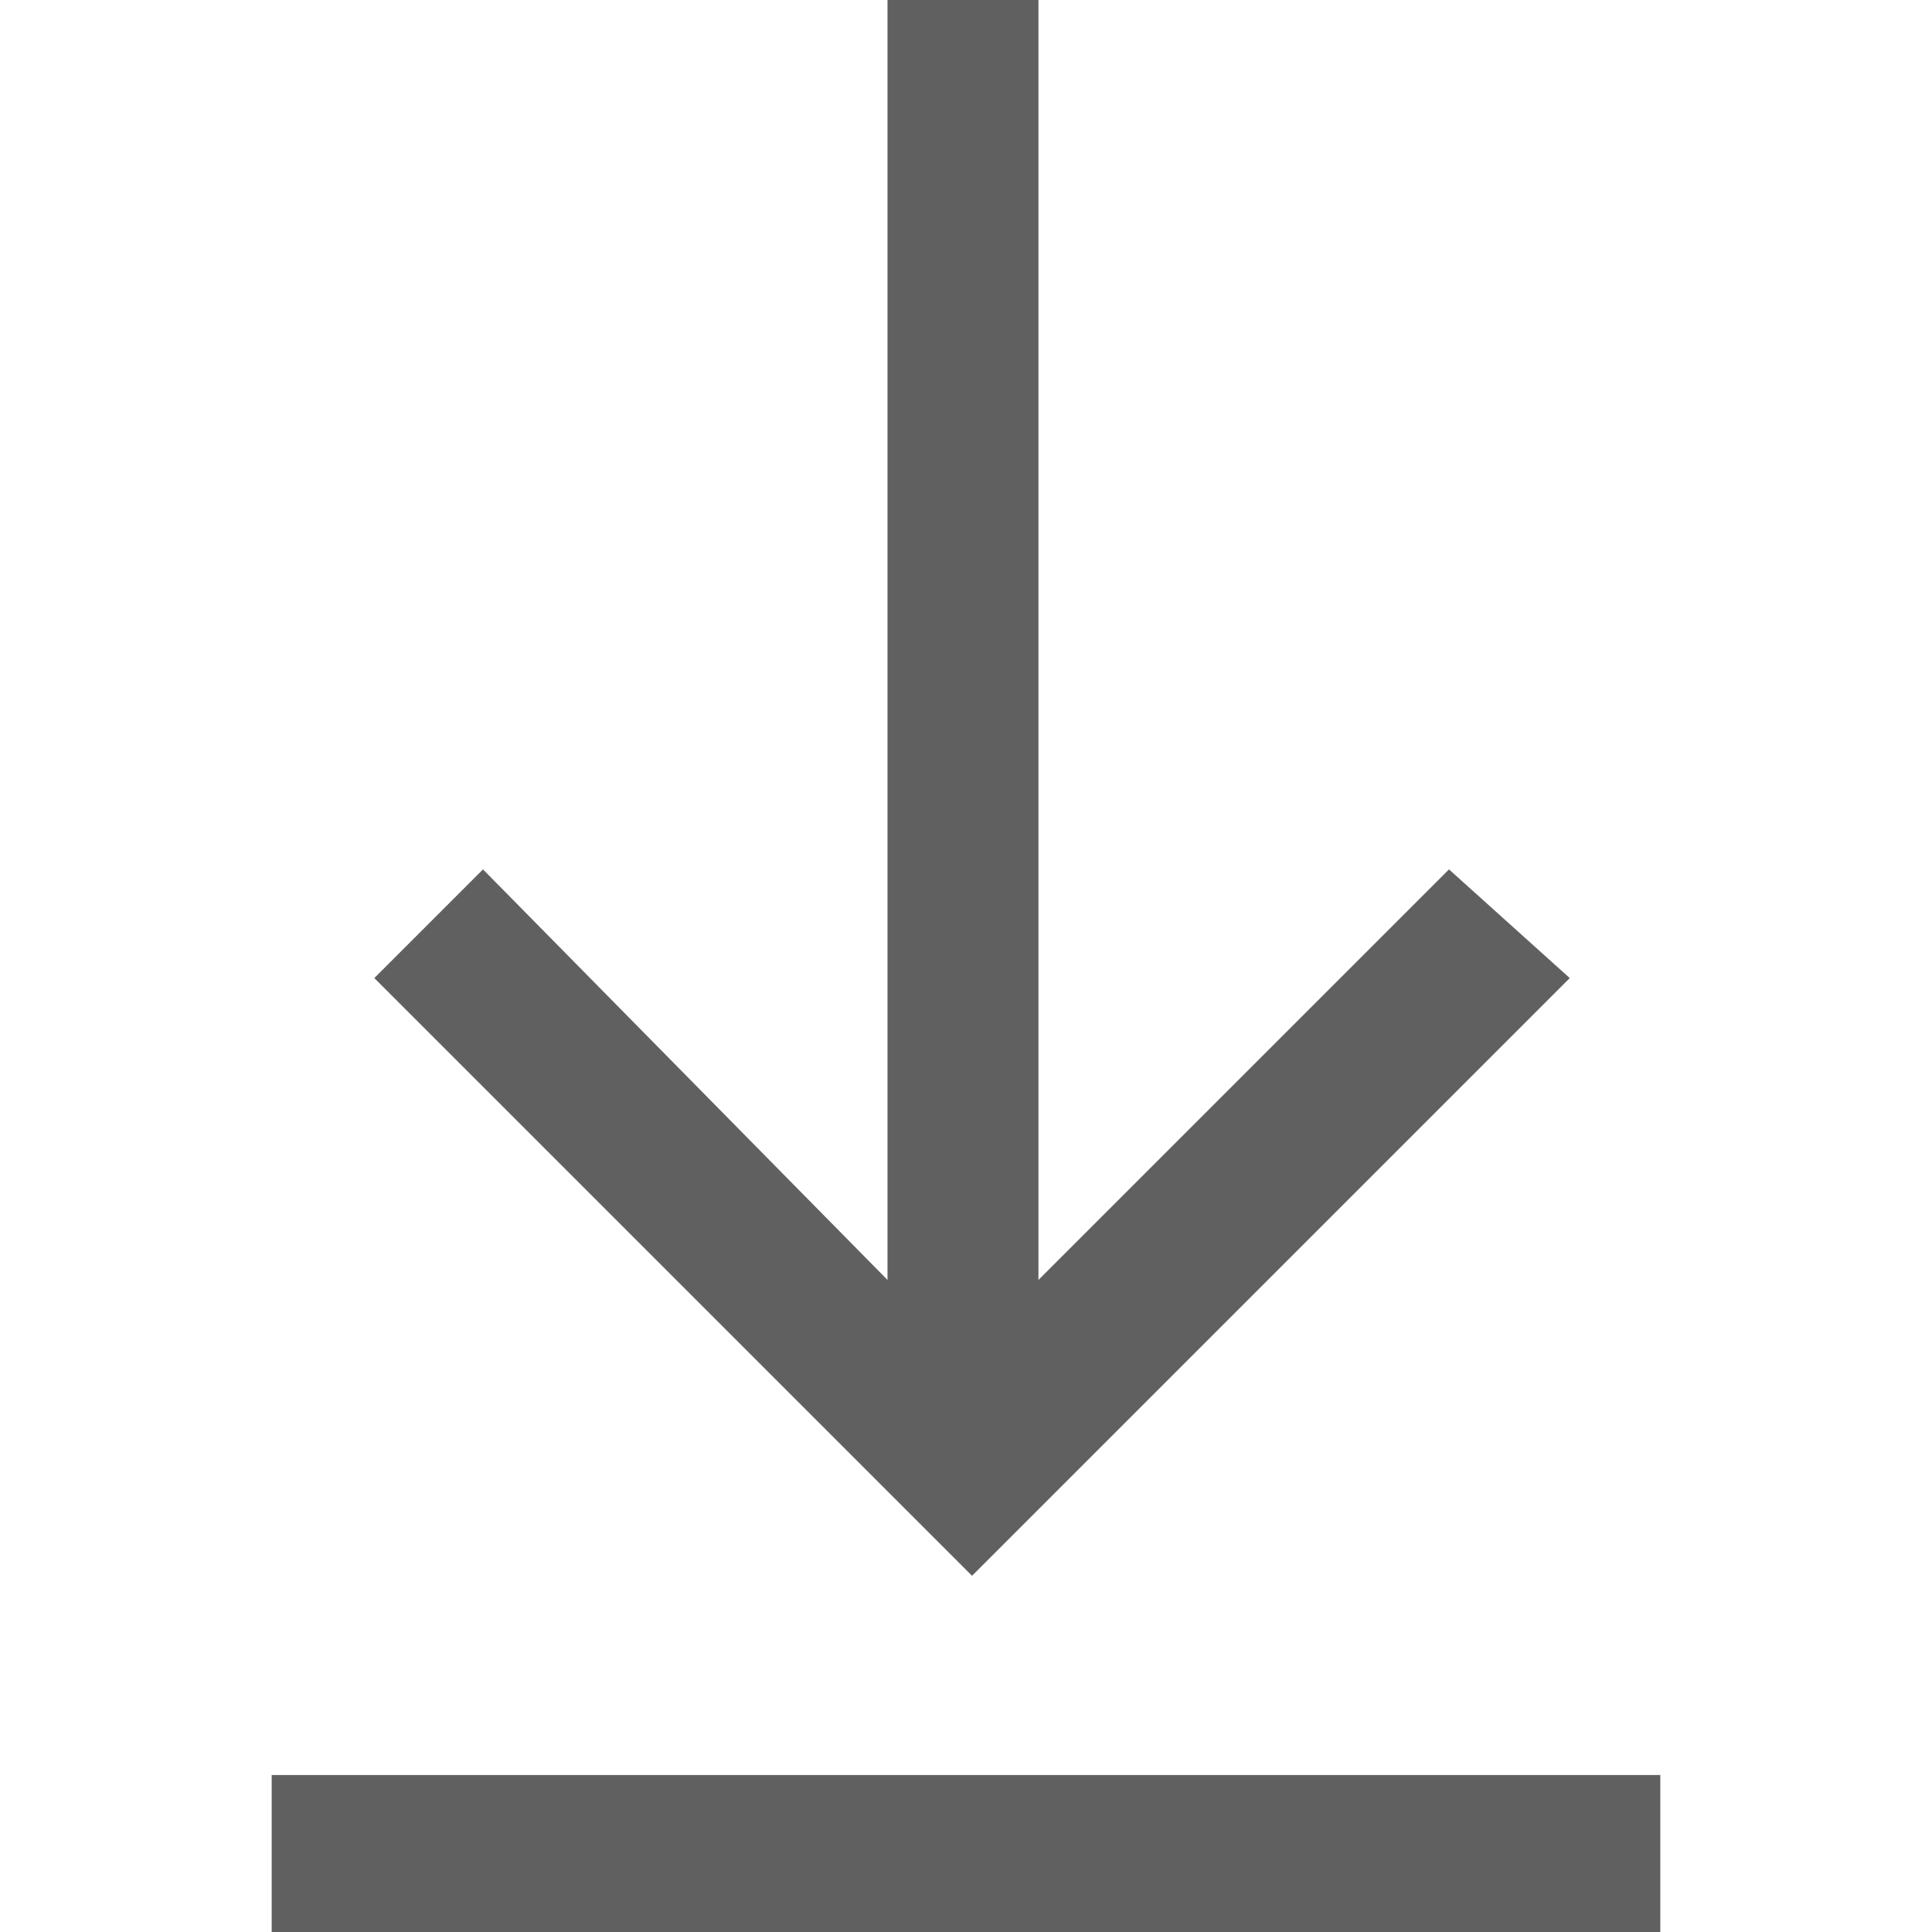
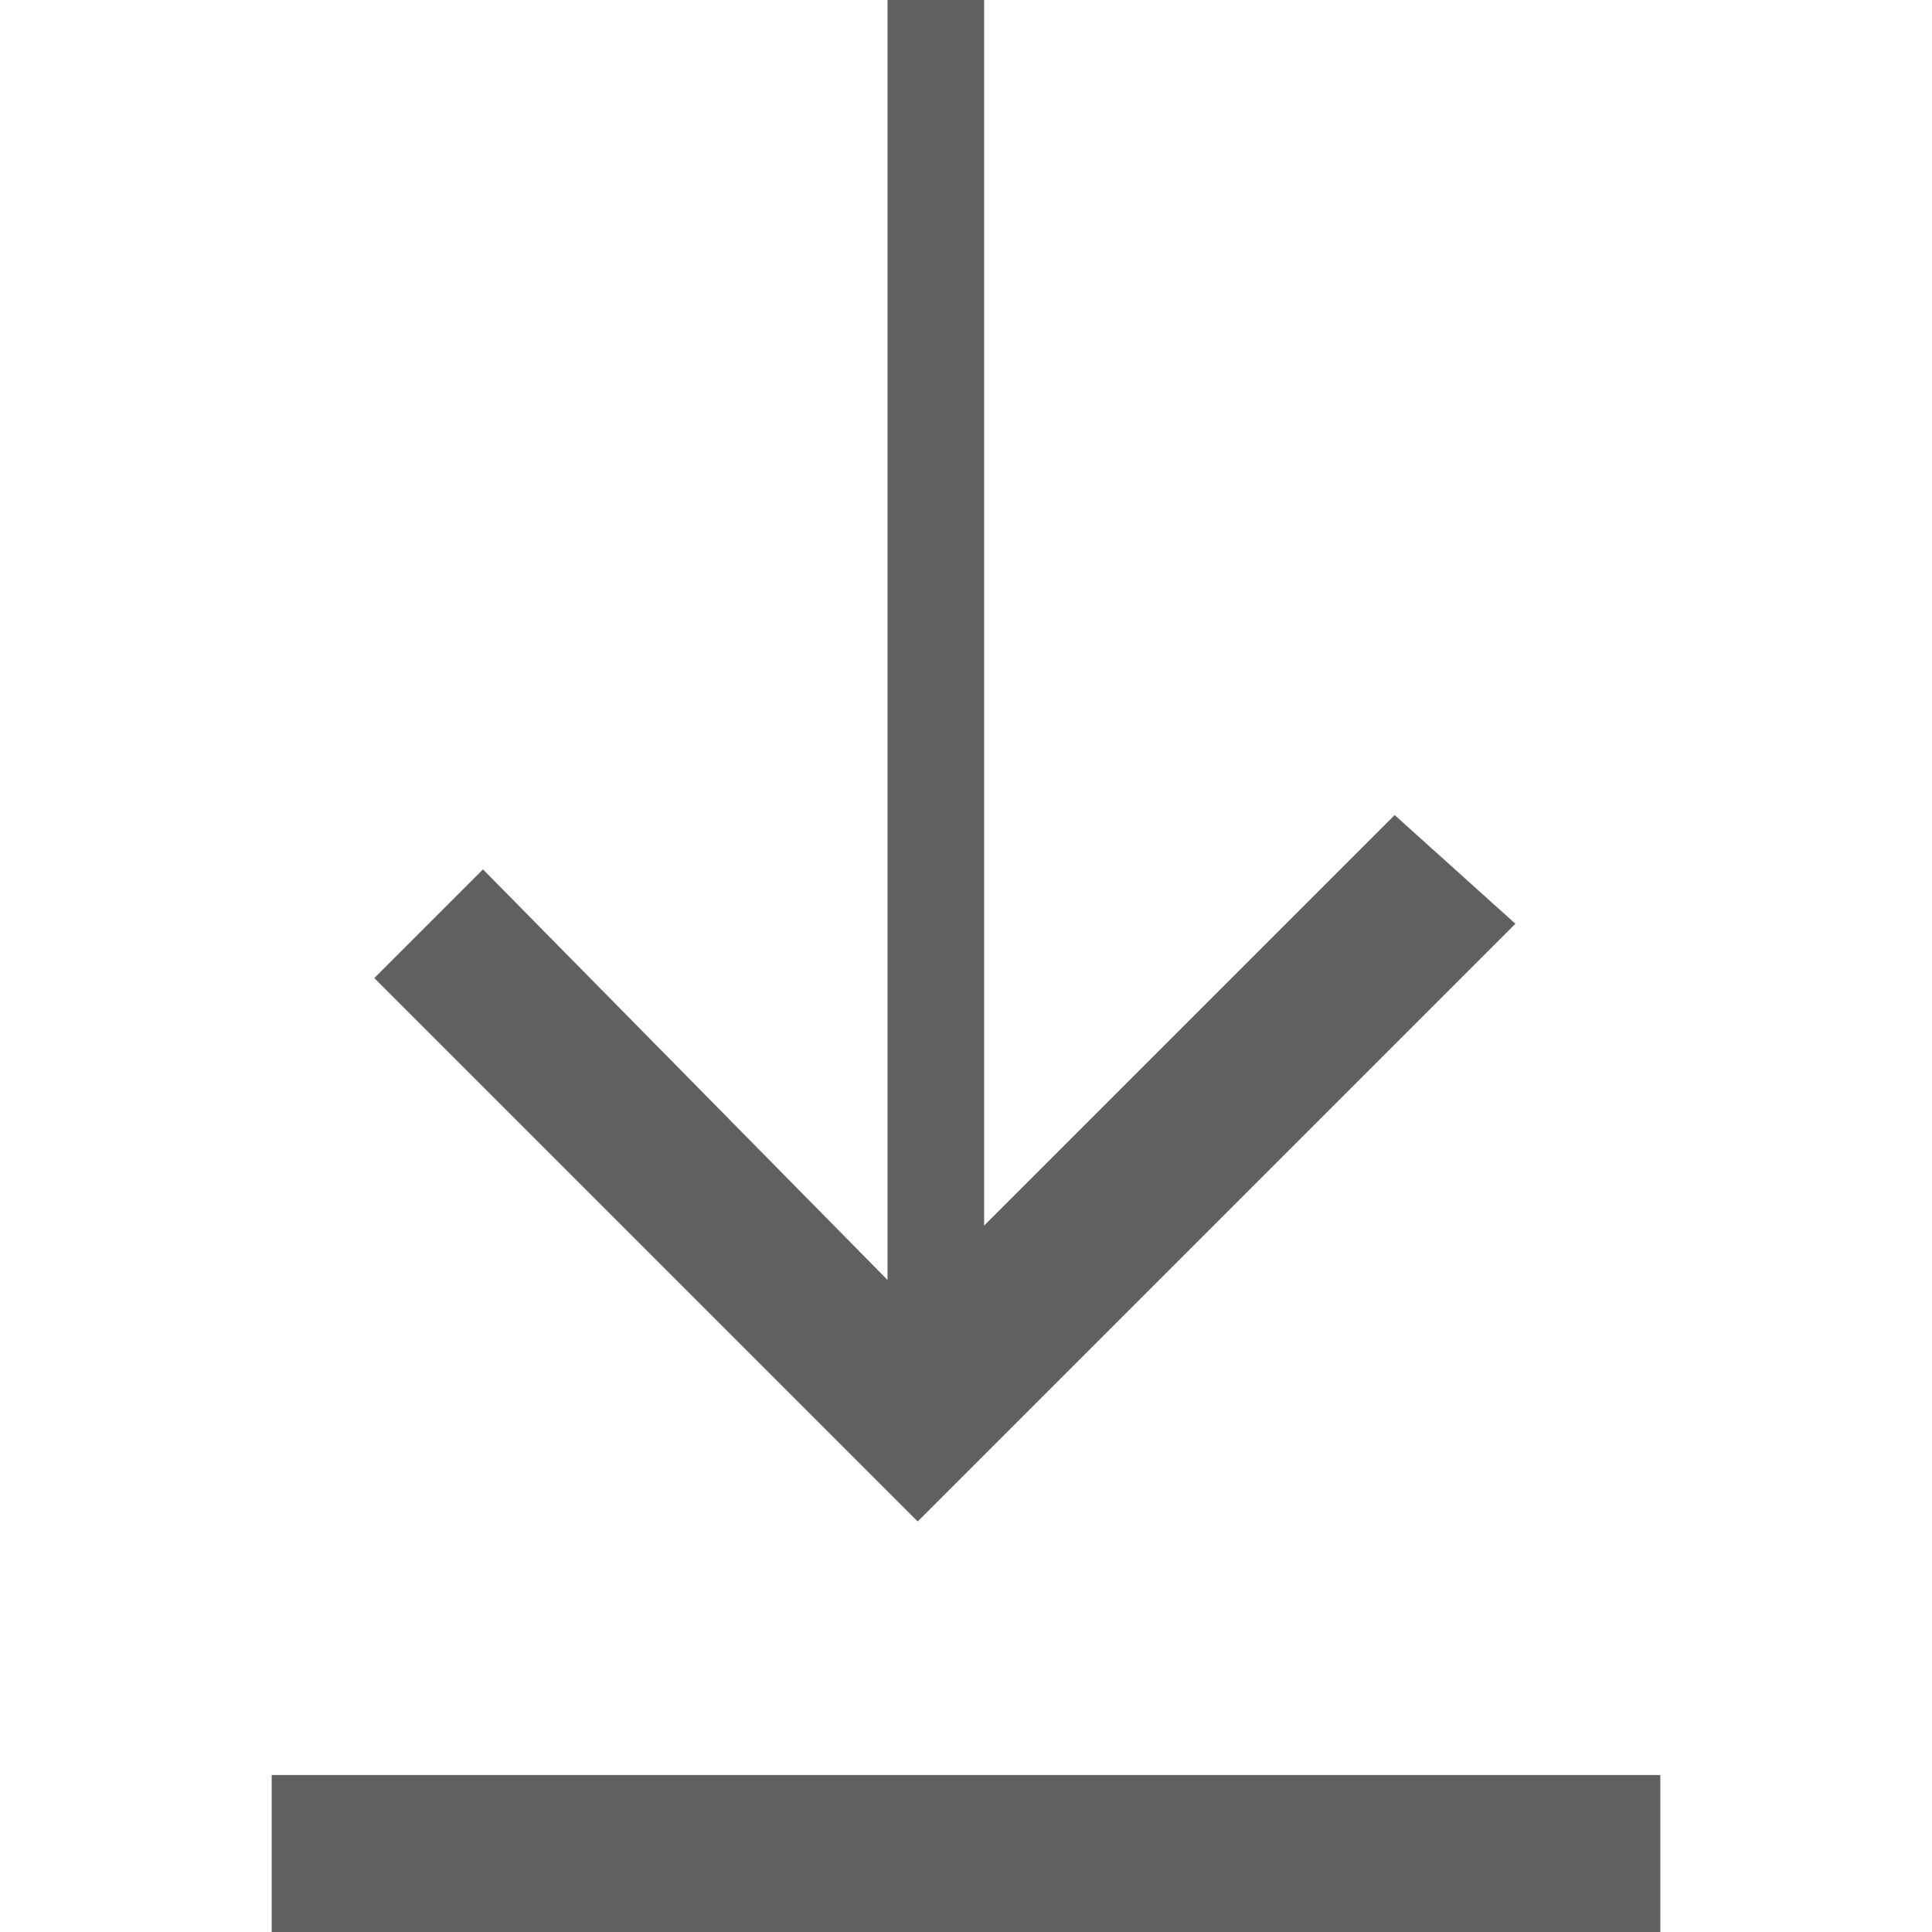
<svg xmlns="http://www.w3.org/2000/svg" version="1.1" id="Layer_1" x="0px" y="0px" viewBox="0 0 32 32" style="enable-background:new 0 0 32 32;" xml:space="preserve">
  <style type="text/css">
	.st0{fill:#606060;}
</style>
-   <path class="st0" d="M14.7,0v21.2L8,14.4l-1.8,1.8l9,9l0.9,0.9l0.9-0.9l9-9l-2-1.8l-6.8,6.8V0H14.7z M4.5,29.4V32h23v-2.6H4.5z" />
+   <path class="st0" d="M14.7,0v21.2L8,14.4l-1.8,1.8l9,9l0.9-0.9l9-9l-2-1.8l-6.8,6.8V0H14.7z M4.5,29.4V32h23v-2.6H4.5z" />
</svg>